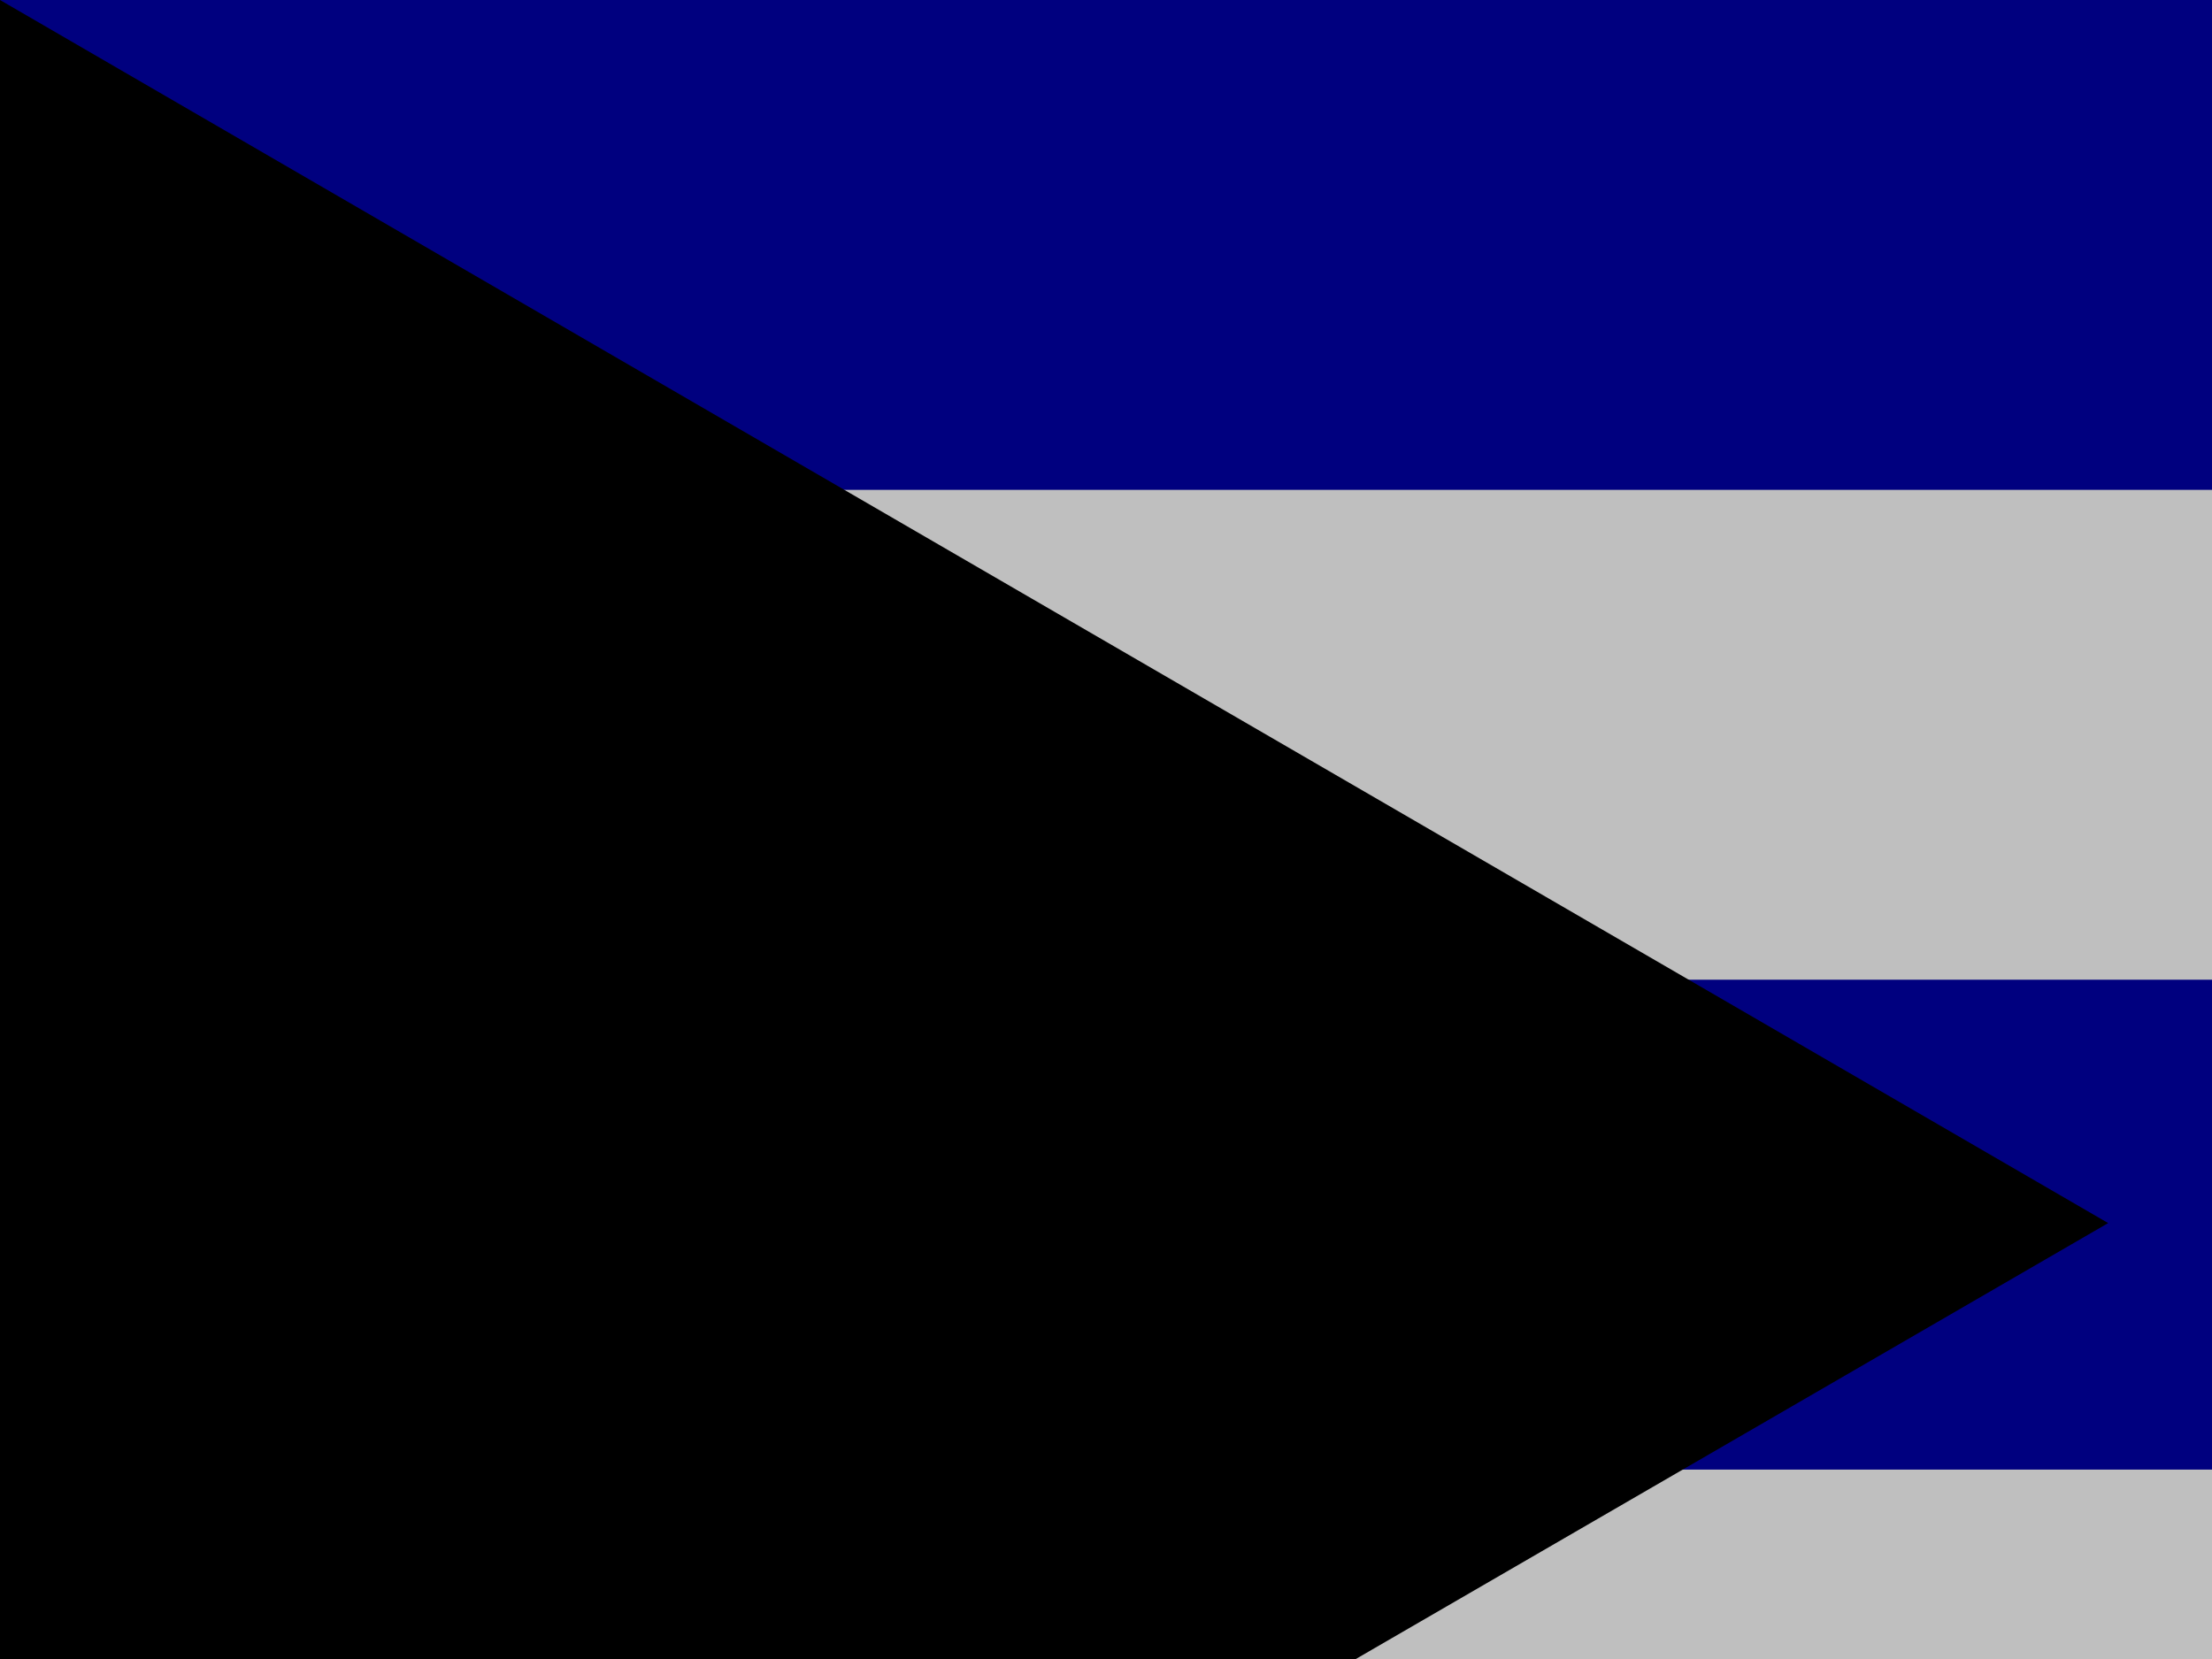
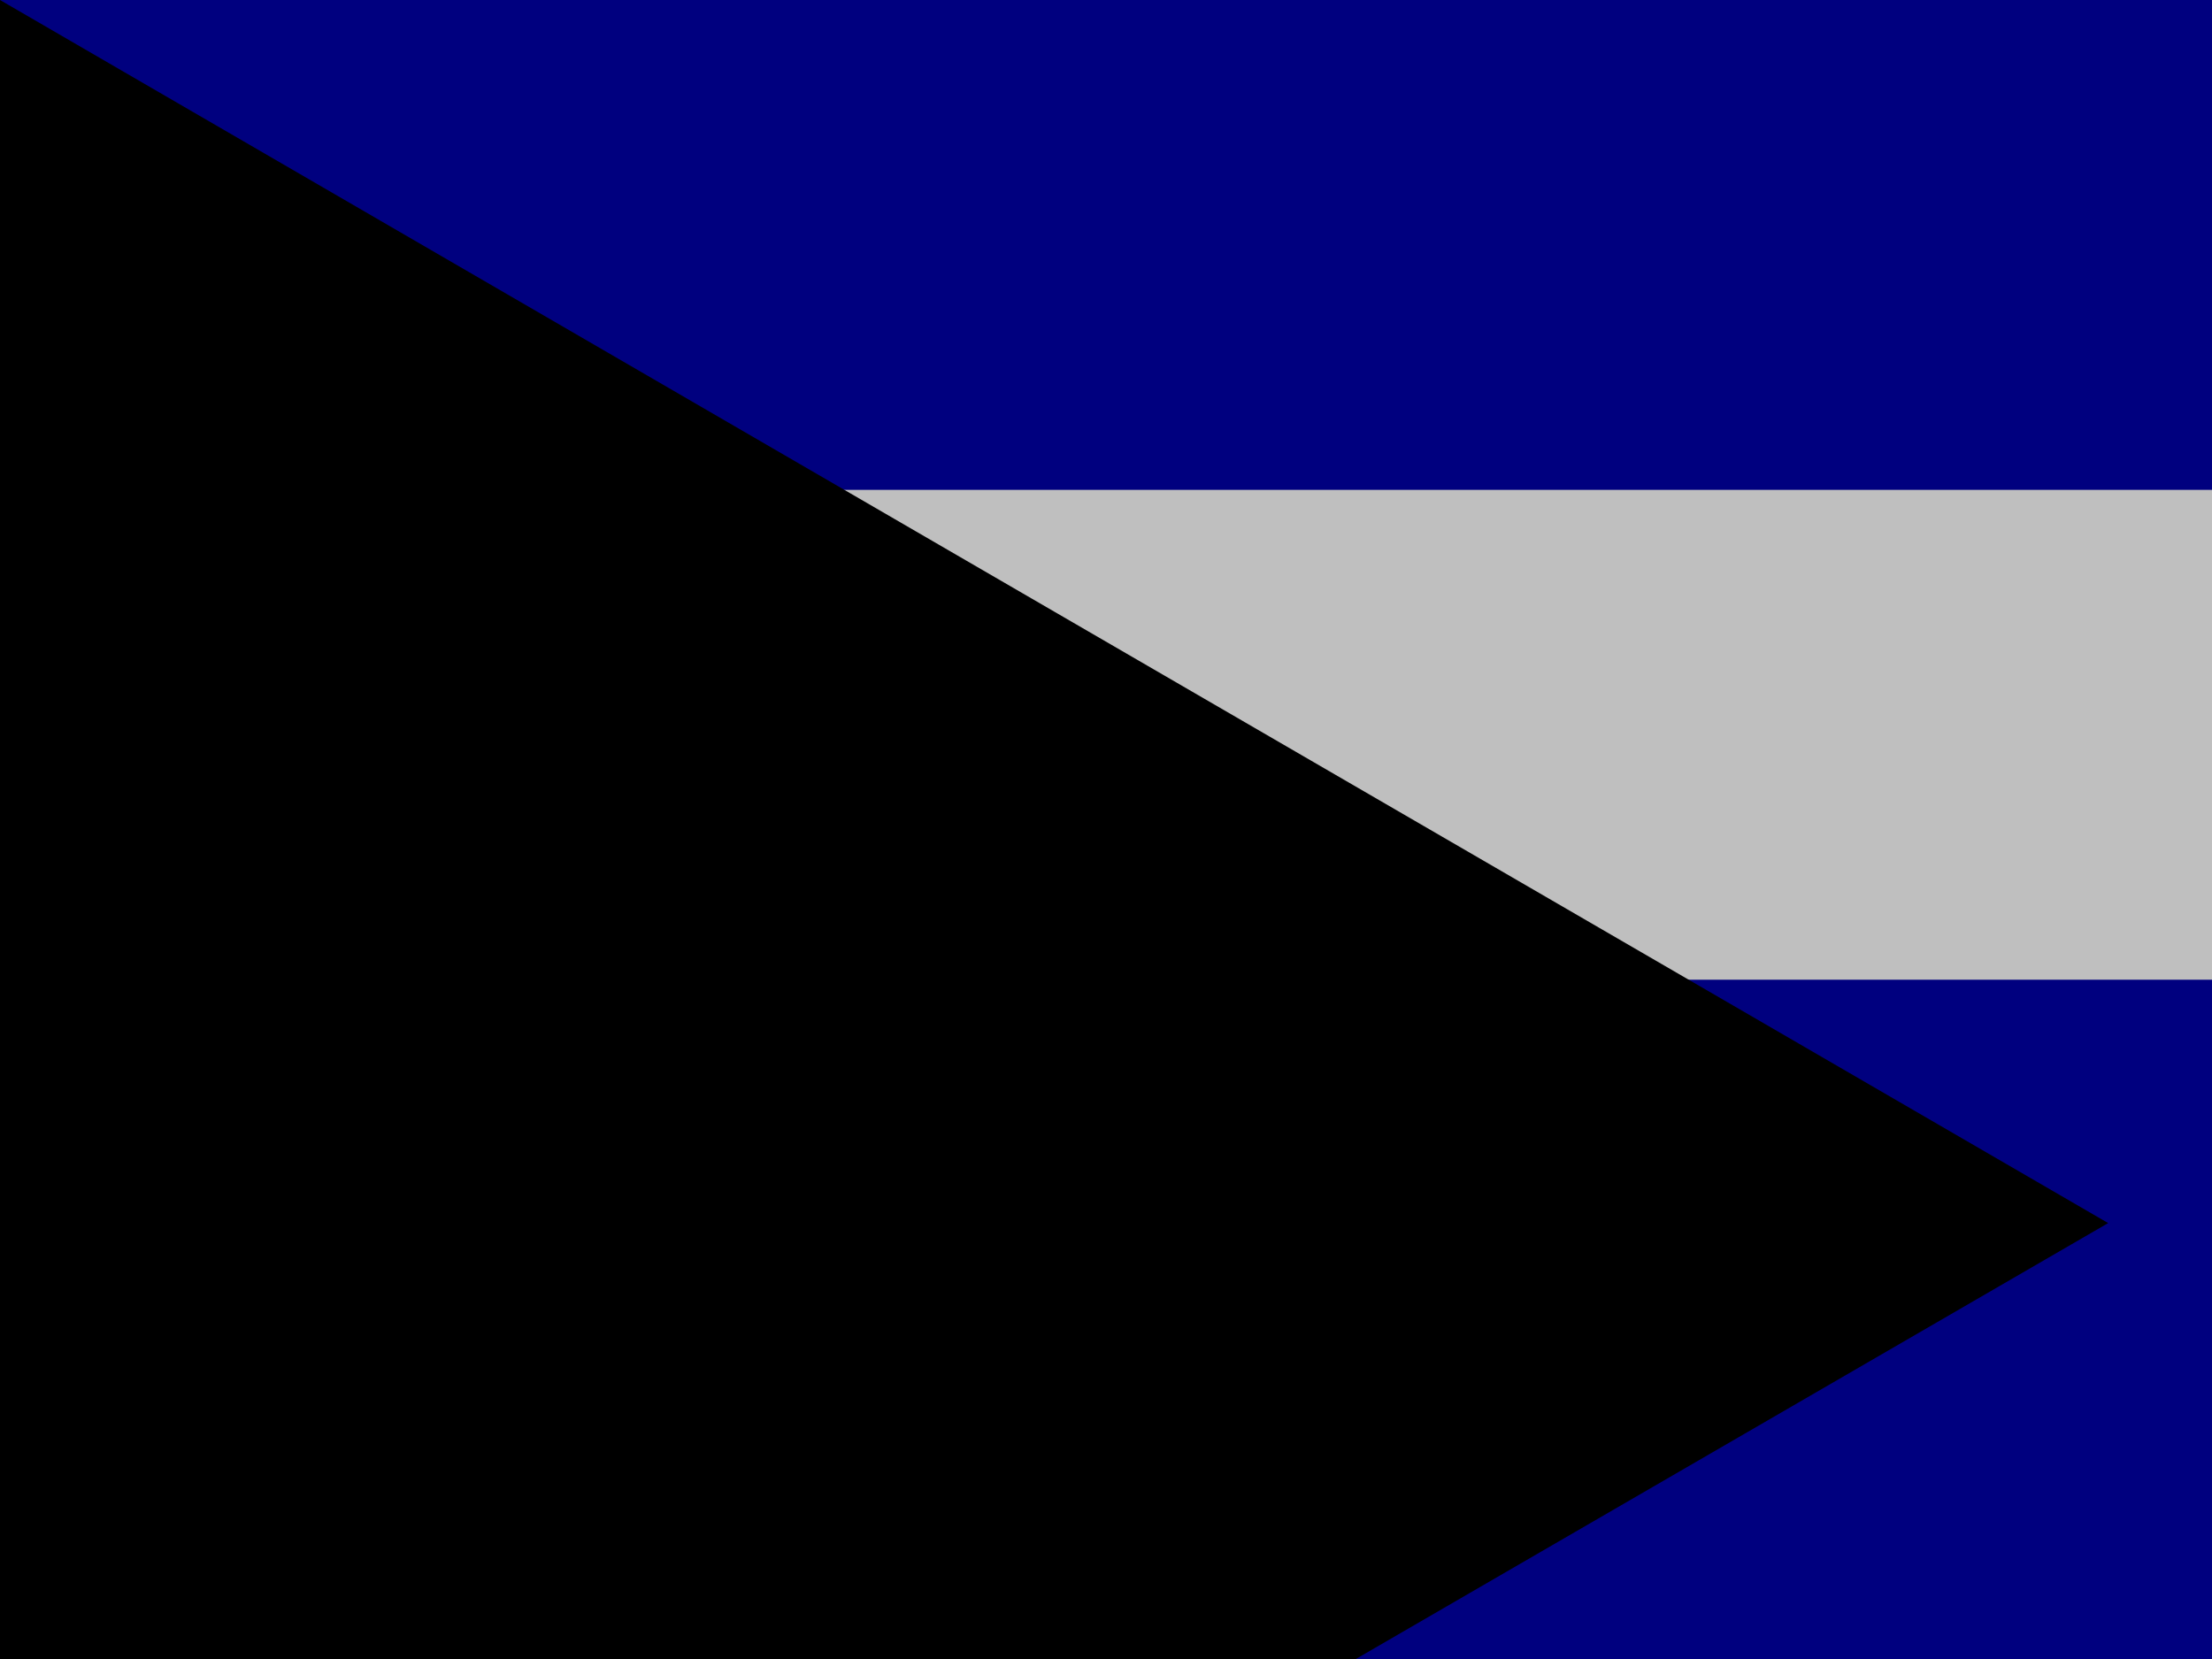
<svg xmlns="http://www.w3.org/2000/svg" width="640" height="480">
  <title>flag</title>
  <g>
    <title>Layer 1</title>
    <rect fill="#00007f" fill-rule="evenodd" stroke-width="1pt" y="0" x="0" width="1062.99" id="rect149" height="708.661" />
    <rect fill="#bfbfbf" fill-rule="evenodd" stroke-width="1pt" y="141.732" x="0" width="1062.99" id="rect280" height="141.732" />
-     <rect fill="#bfbfbf" fill-rule="evenodd" stroke-width="1pt" y="425.197" x="0" width="1062.99" id="rect281" height="141.732" />
    <path fill="#000000" fill-rule="evenodd" stroke-width="1pt" id="path279" d="m0,0l609.958,353.876l-609.958,353.42l0,-707.296z" />
  </g>
</svg>